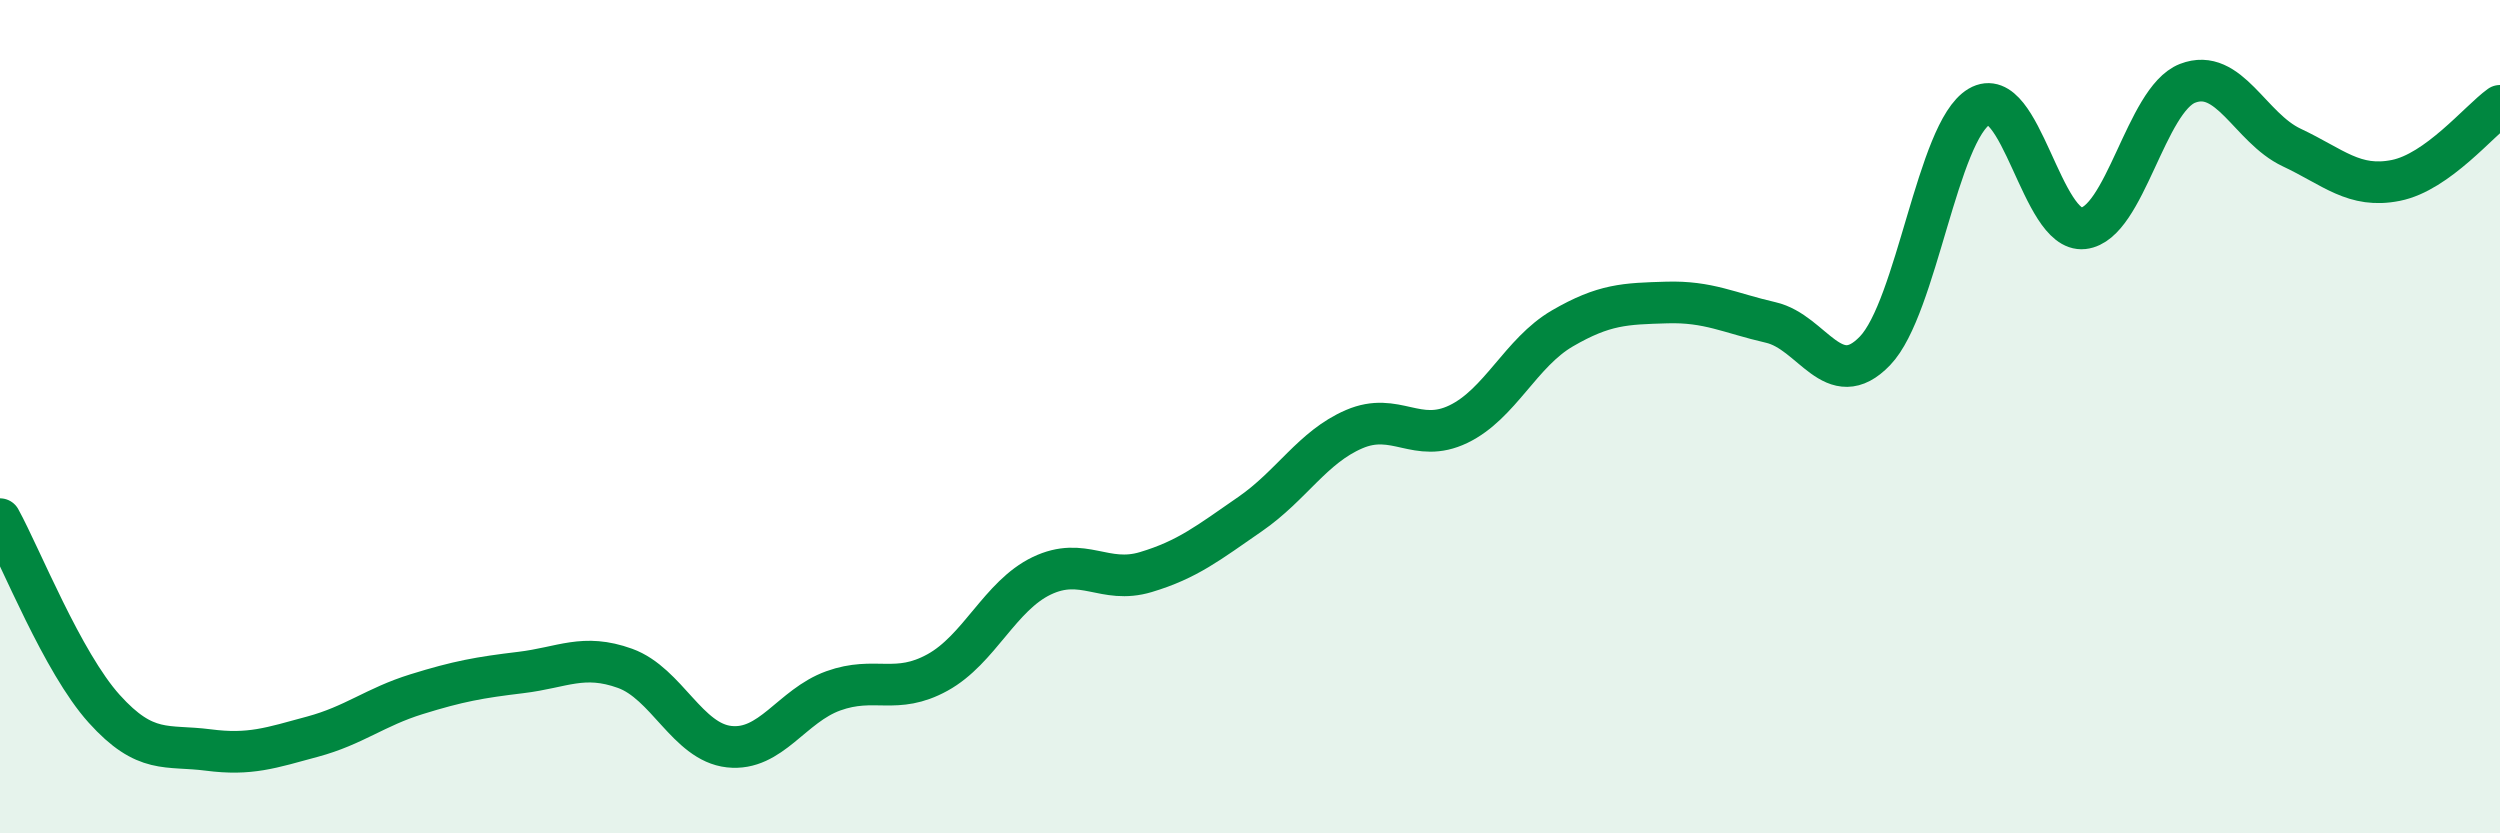
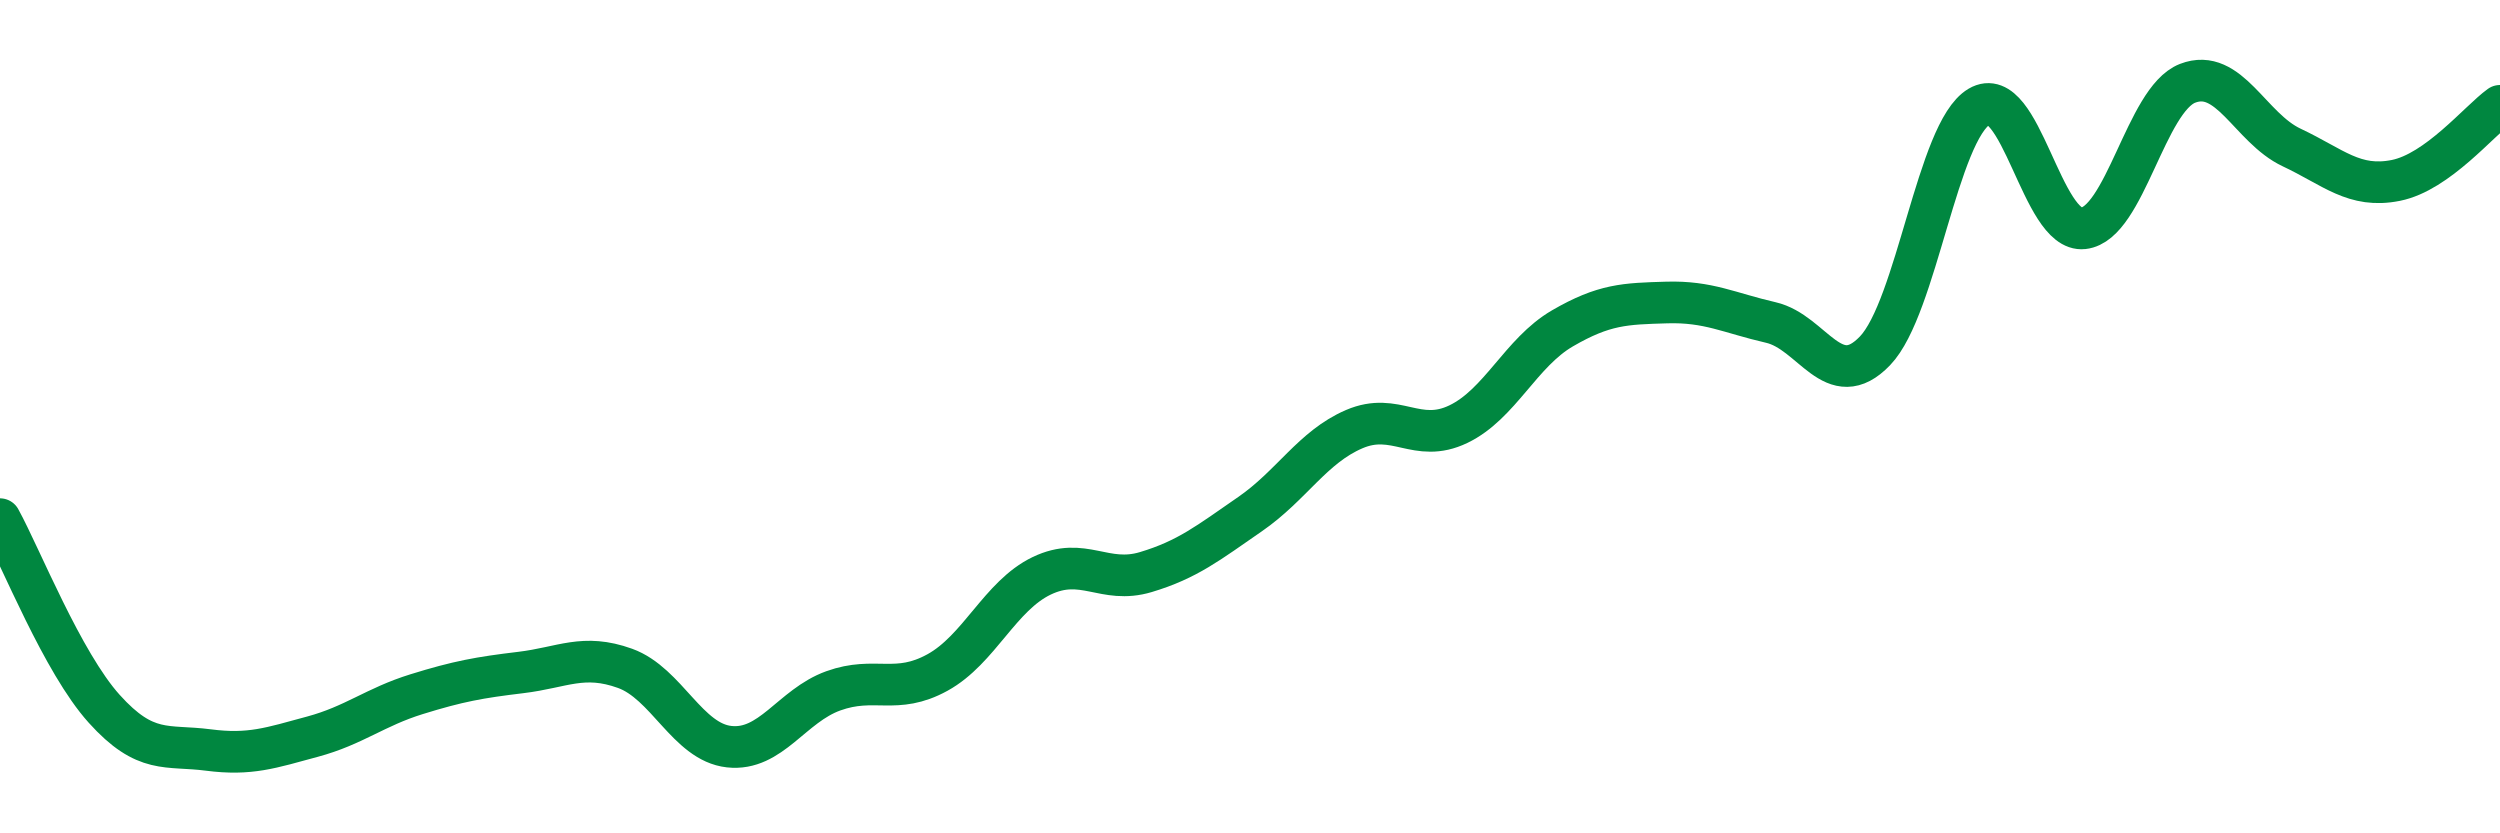
<svg xmlns="http://www.w3.org/2000/svg" width="60" height="20" viewBox="0 0 60 20">
-   <path d="M 0,12.46 C 0.5,13.37 1.5,15.9 2.5,17.01 C 3.5,18.12 4,17.87 5,18 C 6,18.13 6.5,17.95 7.5,17.68 C 8.5,17.41 9,16.97 10,16.66 C 11,16.35 11.5,16.26 12.5,16.14 C 13.5,16.02 14,15.68 15,16.04 C 16,16.4 16.5,17.81 17.5,17.92 C 18.5,18.03 19,16.94 20,16.58 C 21,16.22 21.5,16.69 22.5,16.14 C 23.5,15.59 24,14.3 25,13.82 C 26,13.34 26.5,14.03 27.5,13.73 C 28.5,13.43 29,13.03 30,12.34 C 31,11.65 31.5,10.73 32.5,10.3 C 33.5,9.87 34,10.66 35,10.18 C 36,9.7 36.5,8.46 37.5,7.88 C 38.5,7.3 39,7.29 40,7.26 C 41,7.23 41.5,7.51 42.5,7.74 C 43.5,7.97 44,9.46 45,8.42 C 46,7.38 46.5,3.15 47.5,2.56 C 48.5,1.97 49,5.59 50,5.48 C 51,5.37 51.5,2.39 52.5,2 C 53.5,1.61 54,3.07 55,3.54 C 56,4.01 56.5,4.53 57.5,4.33 C 58.5,4.13 59.5,2.9 60,2.54L60 20L0 20Z" fill="#008740" opacity="0.1" stroke-linecap="round" stroke-linejoin="round" />
  <path d="M 0,12.46 C 0.5,13.37 1.5,15.9 2.5,17.01 C 3.5,18.12 4,17.87 5,18 C 6,18.13 6.5,17.95 7.5,17.68 C 8.5,17.41 9,16.97 10,16.66 C 11,16.35 11.5,16.26 12.5,16.14 C 13.5,16.02 14,15.68 15,16.04 C 16,16.4 16.5,17.81 17.5,17.92 C 18.5,18.03 19,16.94 20,16.58 C 21,16.22 21.5,16.69 22.5,16.14 C 23.5,15.59 24,14.3 25,13.82 C 26,13.34 26.5,14.03 27.5,13.73 C 28.5,13.43 29,13.03 30,12.34 C 31,11.65 31.5,10.73 32.5,10.3 C 33.5,9.87 34,10.66 35,10.18 C 36,9.7 36.5,8.46 37.5,7.88 C 38.5,7.3 39,7.29 40,7.26 C 41,7.23 41.5,7.51 42.5,7.74 C 43.5,7.97 44,9.46 45,8.42 C 46,7.38 46.5,3.15 47.5,2.56 C 48.5,1.97 49,5.59 50,5.48 C 51,5.37 51.5,2.39 52.5,2 C 53.5,1.61 54,3.07 55,3.54 C 56,4.01 56.5,4.53 57.5,4.33 C 58.5,4.13 59.5,2.9 60,2.54" stroke="#008740" stroke-width="1" fill="none" stroke-linecap="round" stroke-linejoin="round" />
</svg>